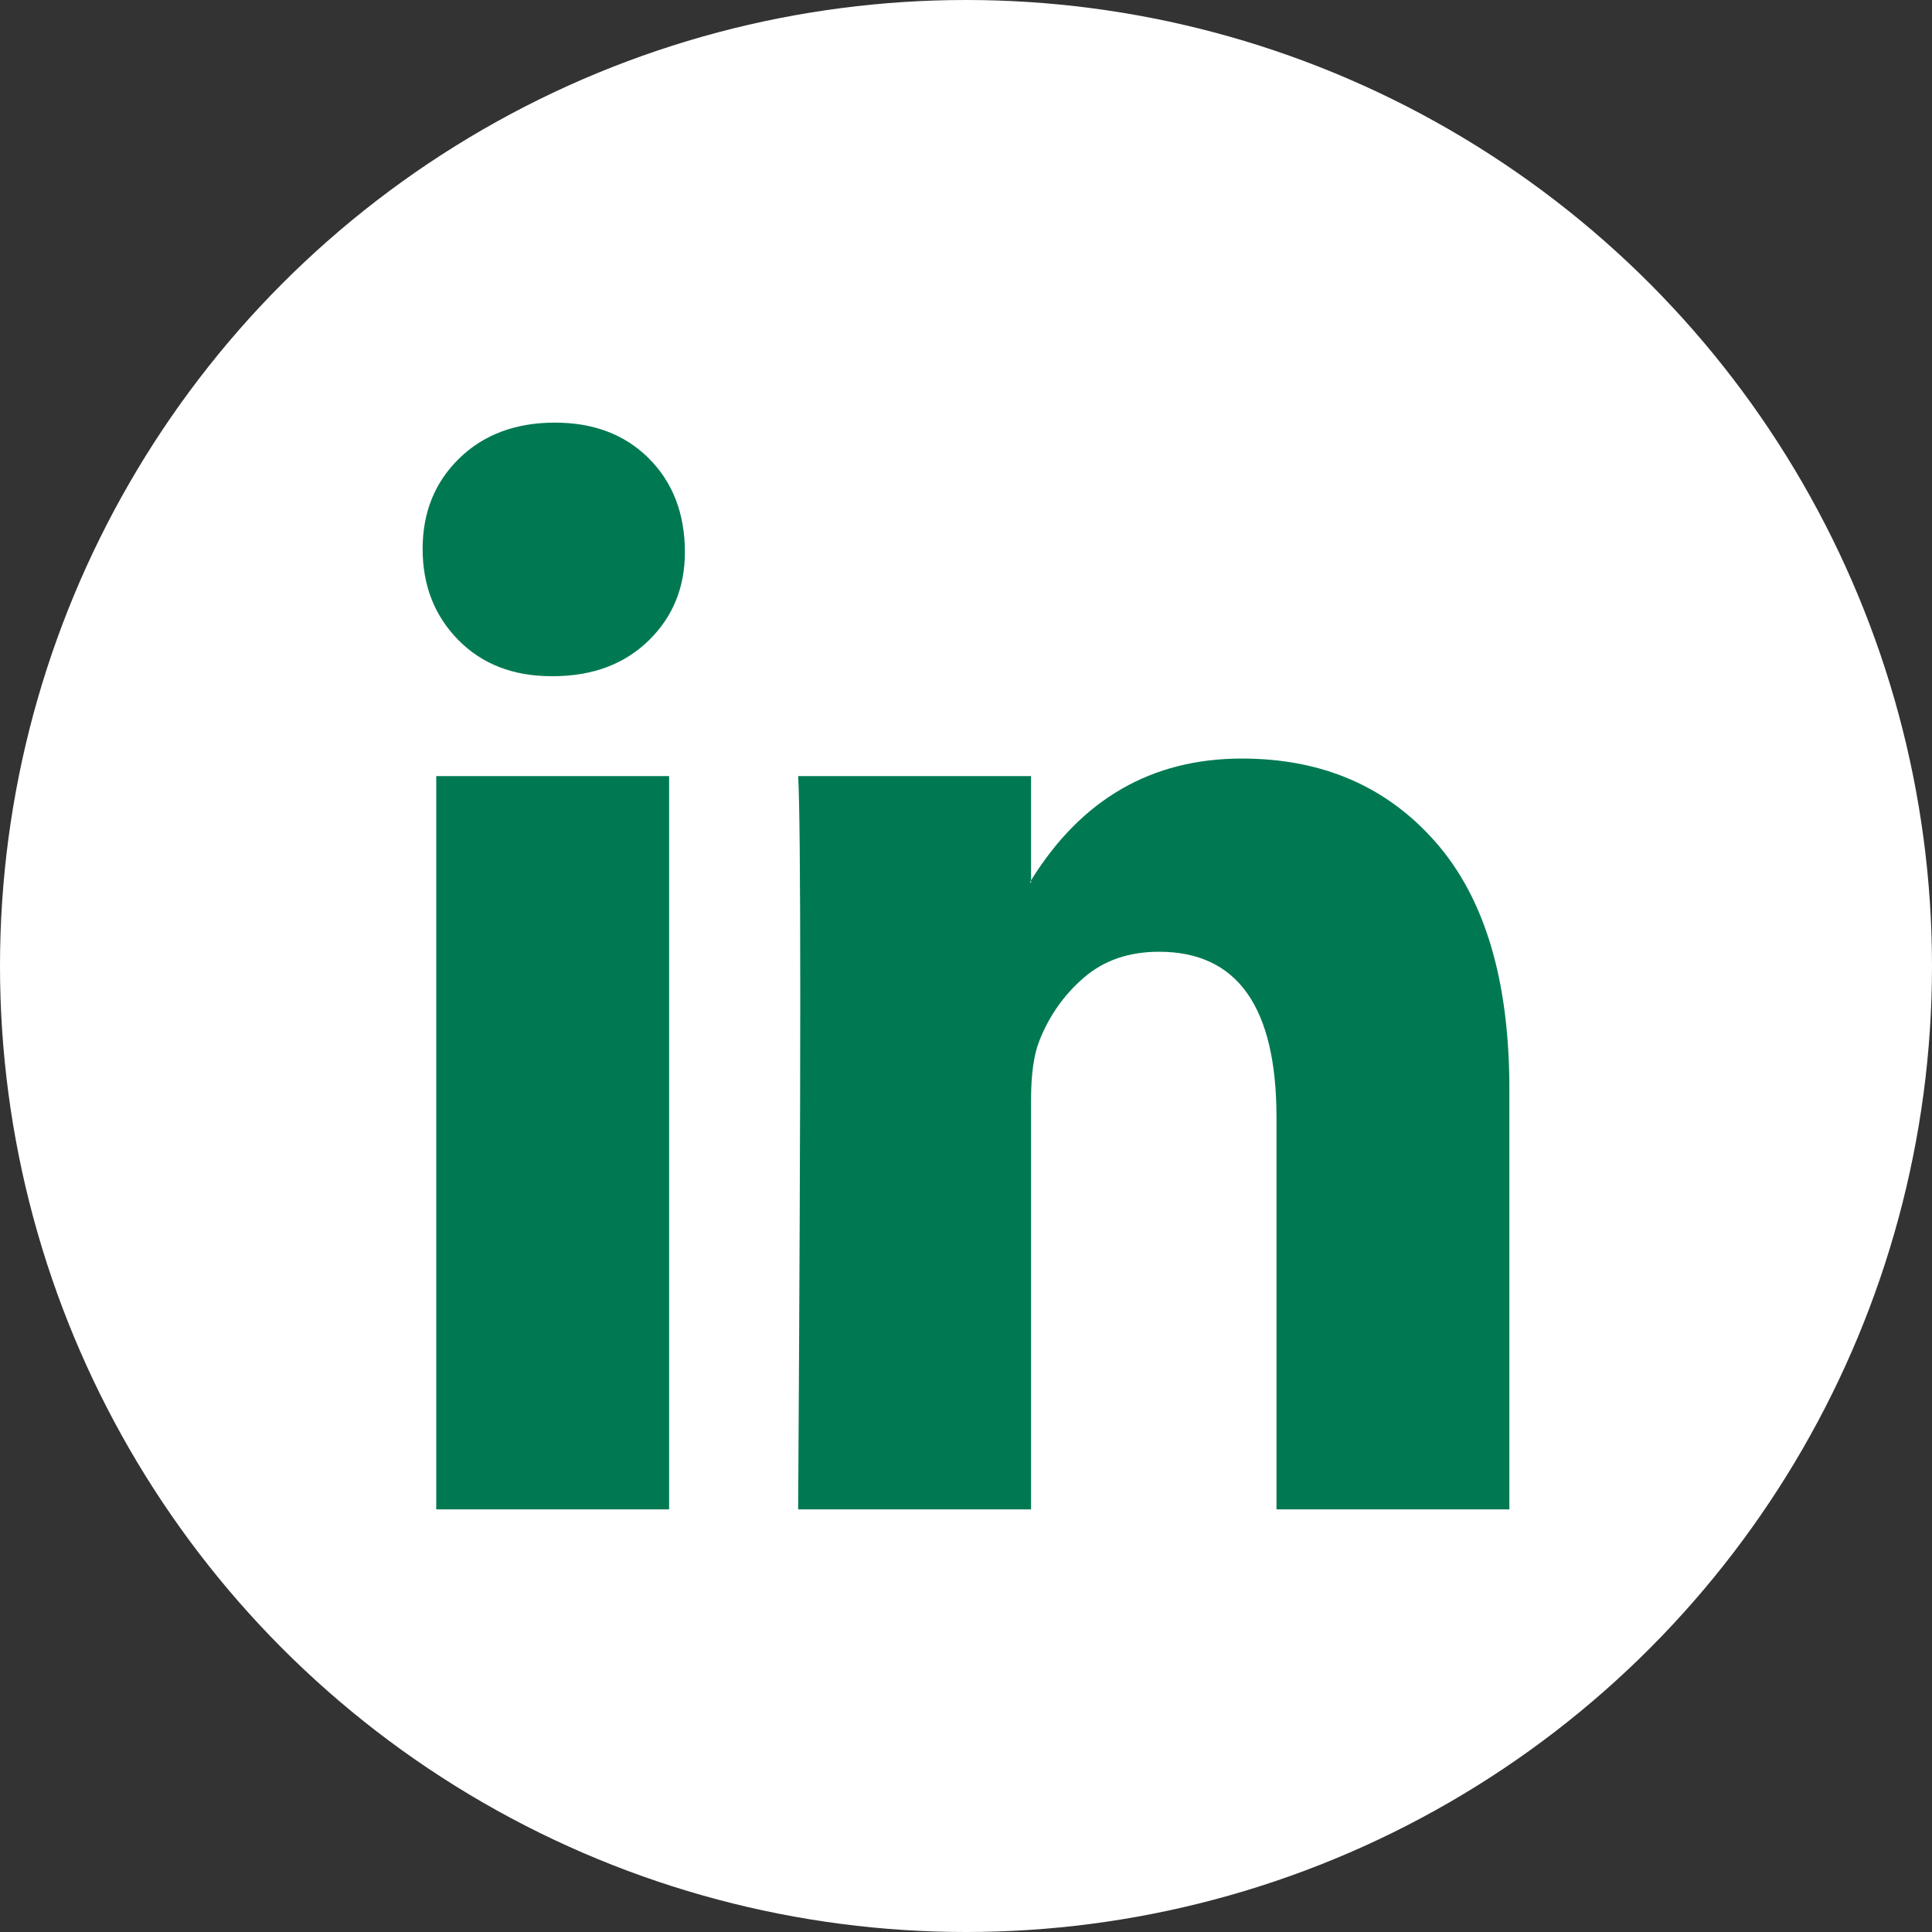
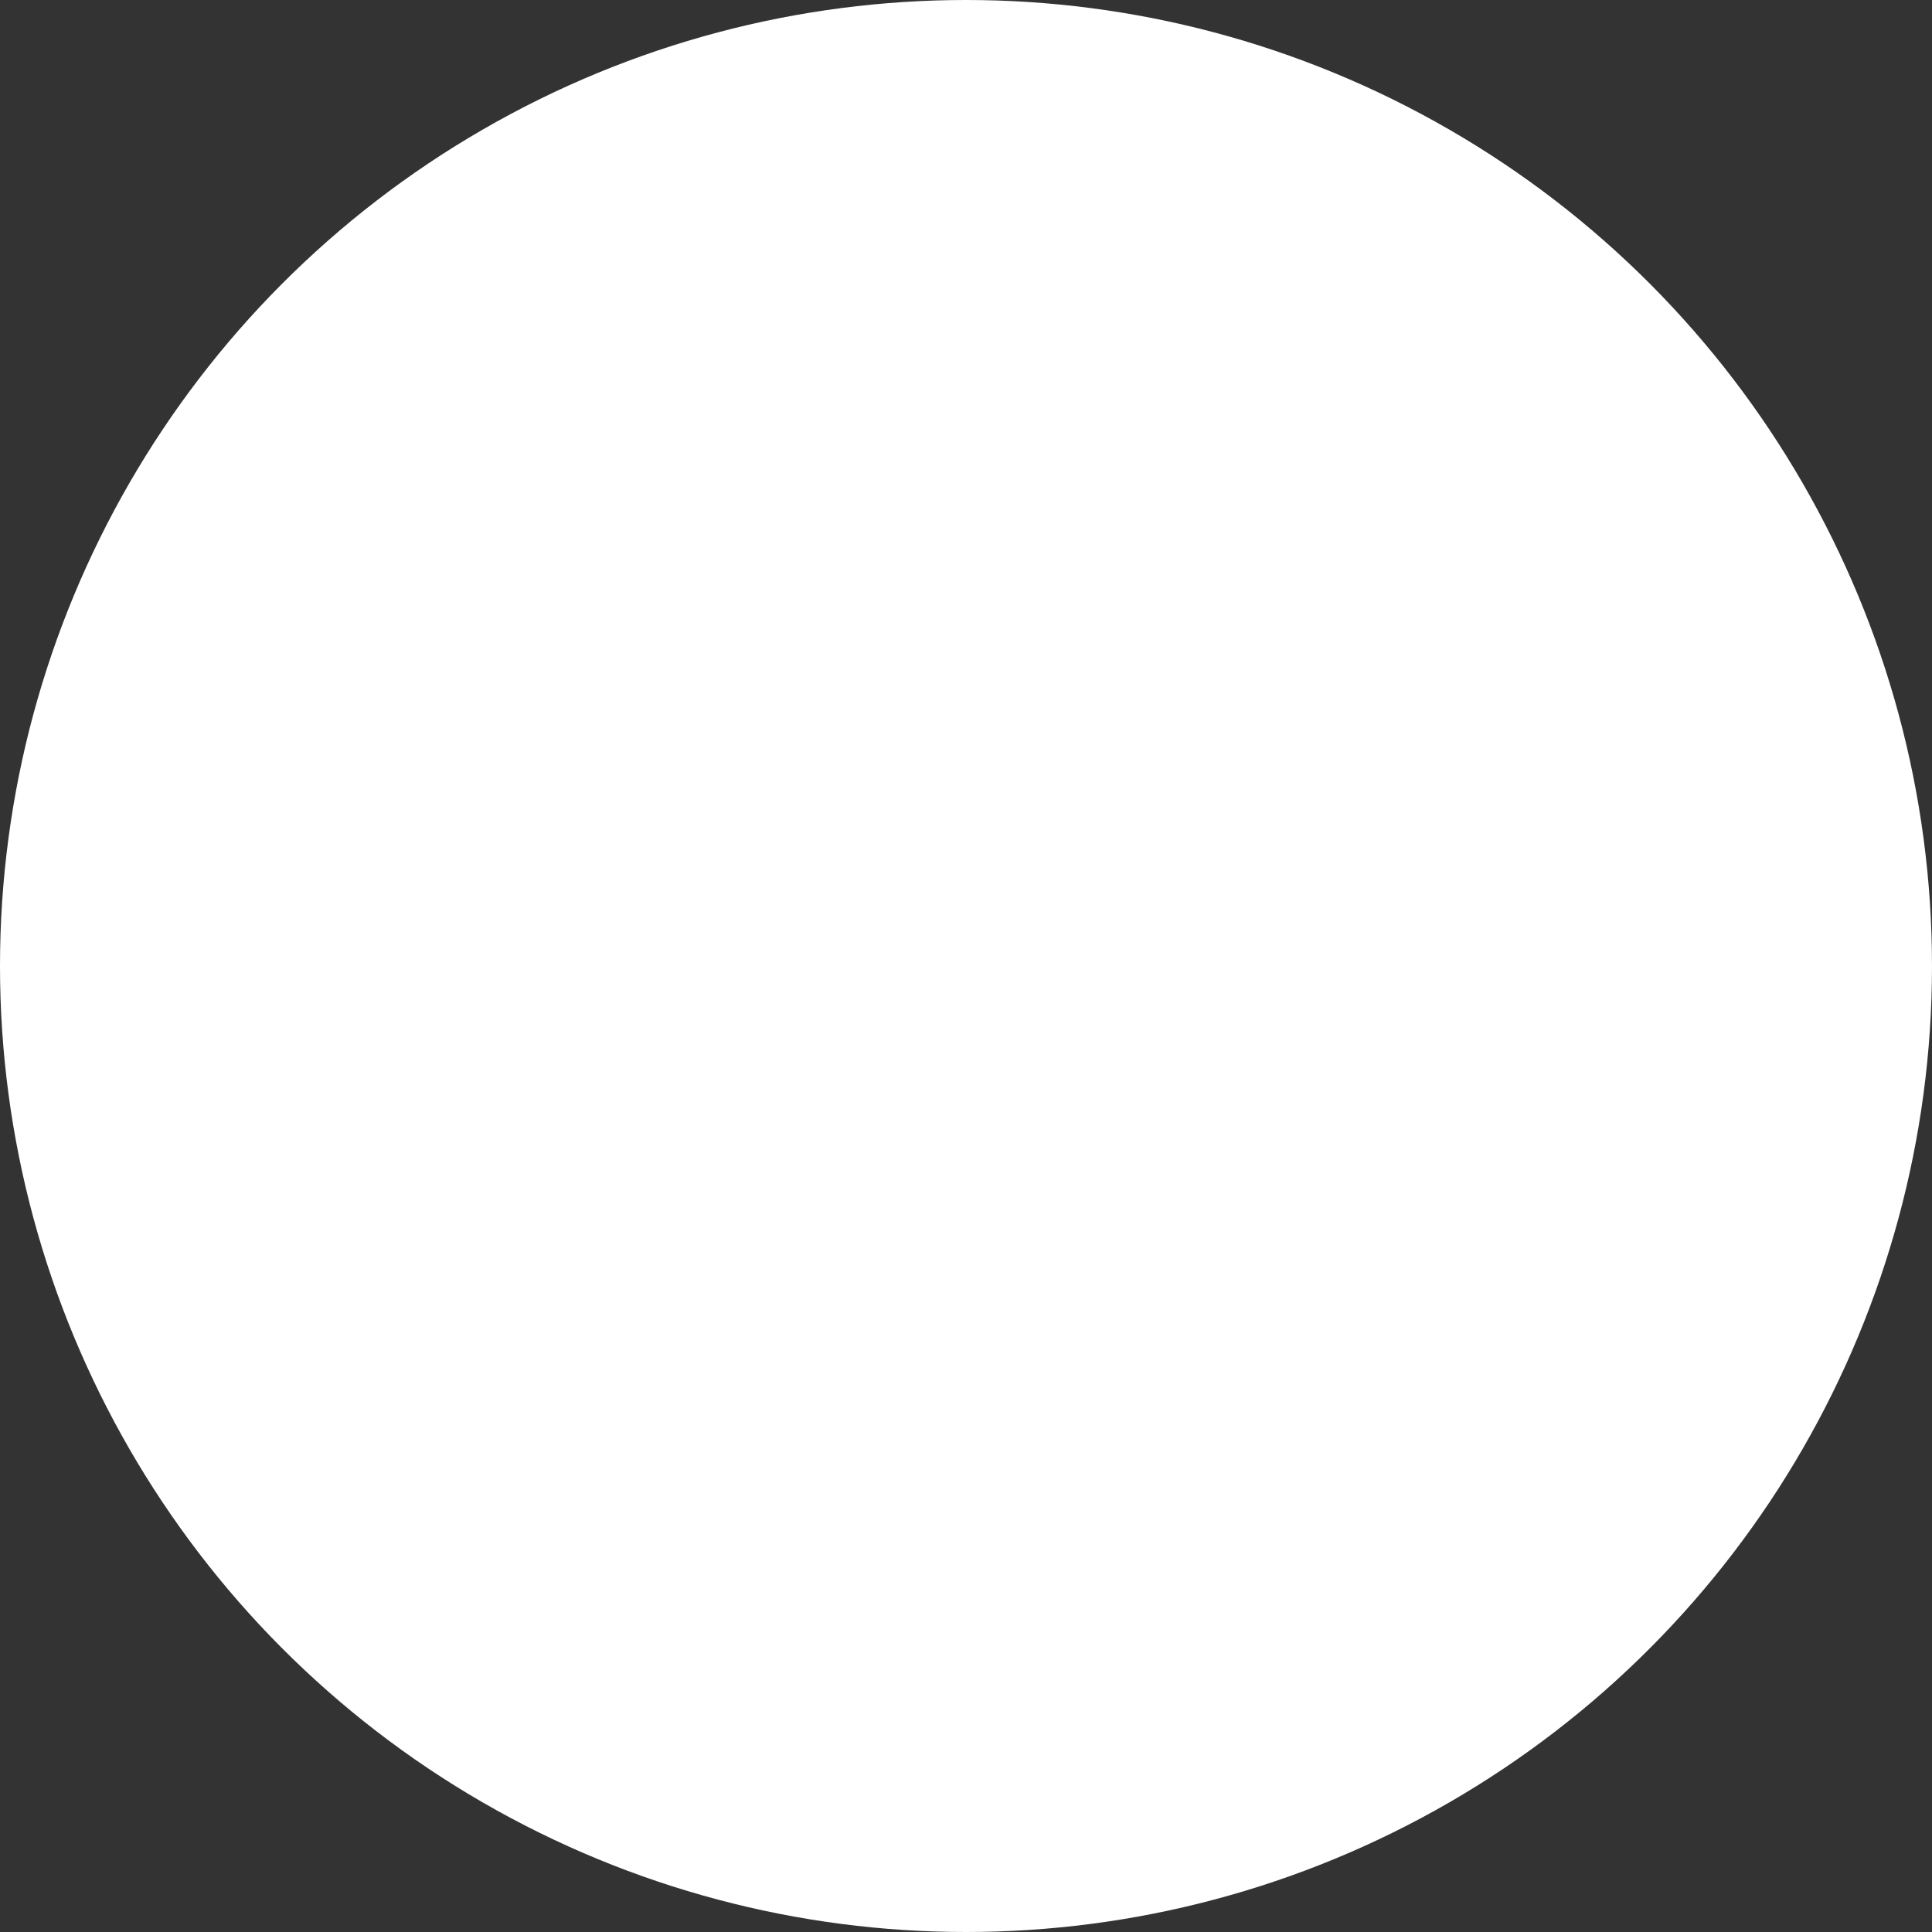
<svg xmlns="http://www.w3.org/2000/svg" width="24" height="24" viewBox="0 0 24 24" fill="none">
  <rect x="0" y="0" width="24" height="24" fill="#333333" stroke="none" />
  <circle cx="12" cy="12" r="12" fill="white" />
  <g clip-path="url(#clip0_540_465)">
-     <path d="M5.25 6.818C5.25 6.364 5.402 5.989 5.706 5.693C6.01 5.398 6.405 5.25 6.892 5.25C7.37 5.25 7.756 5.395 8.052 5.686C8.356 5.986 8.508 6.377 8.508 6.859C8.508 7.295 8.36 7.659 8.065 7.95C7.761 8.25 7.361 8.4 6.866 8.4H6.853C6.375 8.4 5.988 8.25 5.693 7.95C5.398 7.65 5.25 7.273 5.25 6.818ZM5.419 18.75V9.641H8.312V18.75H5.419ZM9.915 18.75H12.808V13.664C12.808 13.345 12.843 13.1 12.912 12.927C13.034 12.618 13.218 12.357 13.466 12.143C13.714 11.93 14.024 11.823 14.398 11.823C15.371 11.823 15.857 12.509 15.857 13.882V18.75H18.75V13.527C18.75 12.182 18.446 11.161 17.838 10.466C17.23 9.77 16.426 9.423 15.427 9.423C14.306 9.423 13.433 9.927 12.808 10.936V10.964H12.795L12.808 10.936V9.641H9.915C9.932 9.932 9.941 10.836 9.941 12.354C9.941 13.873 9.932 16.005 9.915 18.75Z" fill="#007953" />
-   </g>
+     </g>
  <defs>
    <clipPath id="clip0_540_465">
-       <rect width="13.5" height="13.5" fill="white" transform="translate(5.25 5.25)" />
-     </clipPath>
+       </clipPath>
  </defs>
</svg>